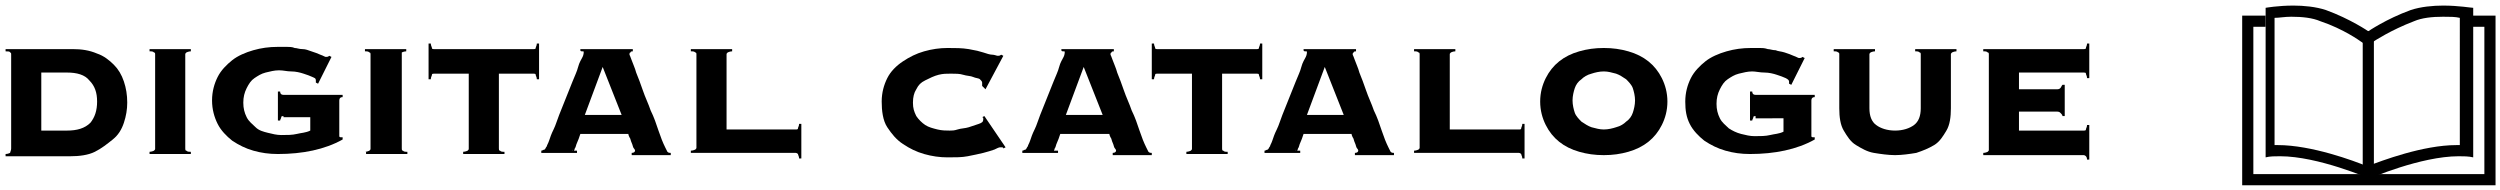
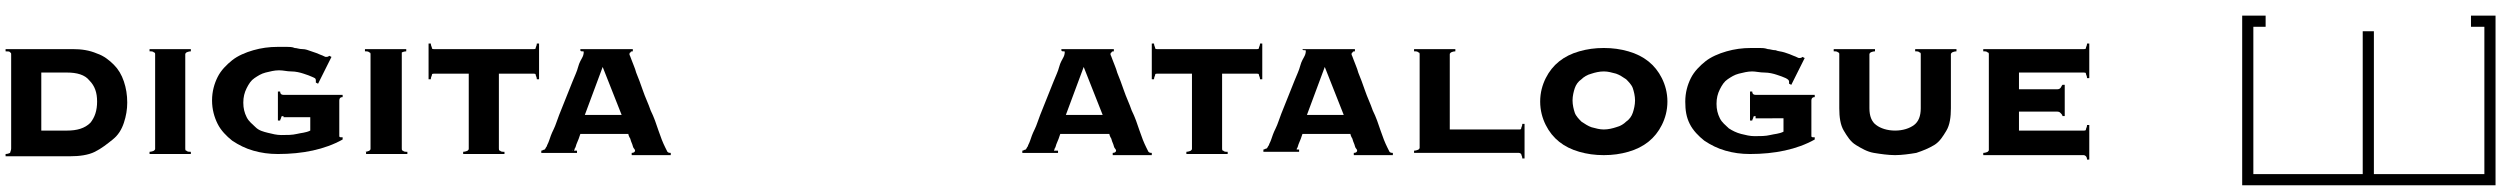
<svg xmlns="http://www.w3.org/2000/svg" version="1.1" id="レイヤー_1" x="0px" y="0px" viewBox="0 0 224 17" style="enable-background:new 0 0 224 17;" xml:space="preserve">
  <g>
    <g>
      <path d="M1,4.9c0-0.1,0-0.2-0.1-0.2C0.9,4.6,0.7,4.6,0.5,4.6V4.4h6c0.8,0,1.5,0.1,2.2,0.4c0.6,0.2,1.1,0.6,1.5,1s0.7,0.9,0.9,1.5    c0.2,0.6,0.3,1.2,0.3,1.9c0,0.6-0.1,1.2-0.3,1.8s-0.5,1.1-1,1.5s-1,0.8-1.6,1.1s-1.4,0.4-2.2,0.4H0.5v-0.2c0.2,0,0.4-0.1,0.4-0.1    C1,13.4,1,13.4,1,13.3V4.9z M6,11.7c0.9,0,1.6-0.2,2.1-0.7c0.4-0.5,0.6-1.1,0.6-1.9S8.5,7.7,8,7.2C7.6,6.7,6.9,6.5,6,6.5H3.7v5.2    H6z" />
      <path d="M13.4,13.6c0.2,0,0.4-0.1,0.4-0.1c0.1-0.1,0.1-0.1,0.1-0.2V4.9c0-0.1,0-0.2-0.1-0.2c-0.1-0.1-0.2-0.1-0.4-0.1V4.4h3.7v0.2    c-0.2,0-0.4,0.1-0.4,0.1c-0.1,0.1-0.1,0.1-0.1,0.2v8.4c0,0.1,0,0.2,0.1,0.2c0.1,0.1,0.2,0.1,0.4,0.1v0.2h-3.7V13.6z" />
      <path d="M25.4,10.4c-0.1,0-0.2,0-0.2,0.1s-0.1,0.2-0.1,0.3h-0.2V8.2h0.2c0,0.2,0.1,0.3,0.3,0.3h5.3v0.2c-0.2,0-0.3,0.1-0.3,0.3v3    c0,0.1,0,0.2,0,0.2c0,0.1,0.1,0.1,0.2,0.1h0.1v0.2c-1.6,0.9-3.6,1.3-5.8,1.3c-0.8,0-1.5-0.1-2.2-0.3c-0.7-0.2-1.3-0.5-1.9-0.9    c-0.5-0.4-1-0.9-1.3-1.5s-0.5-1.3-0.5-2.1s0.2-1.5,0.5-2.1s0.8-1.1,1.3-1.5s1.2-0.7,1.9-0.9s1.4-0.3,2.2-0.3c0.3,0,0.6,0,0.8,0    s0.5,0,0.7,0.1c0.2,0,0.4,0.1,0.7,0.1s0.5,0.1,0.8,0.2c0.3,0.1,0.6,0.2,0.8,0.3c0.3,0.1,0.4,0.2,0.5,0.2c0.1,0,0.2,0,0.3-0.1    l0.2,0.1l-1.2,2.4l-0.2-0.1c0-0.1,0-0.1,0-0.2C28.3,7,28.2,7,28,6.9c-0.2-0.1-0.5-0.2-0.8-0.3c-0.3-0.1-0.7-0.2-1.1-0.2    S25.4,6.3,25,6.3c-0.4,0-0.8,0.1-1.2,0.2c-0.4,0.1-0.7,0.3-1,0.5c-0.3,0.2-0.5,0.5-0.7,0.9c-0.2,0.4-0.3,0.8-0.3,1.3    c0,0.5,0.1,0.9,0.3,1.3c0.2,0.4,0.5,0.6,0.8,0.9s0.7,0.4,1.1,0.5c0.4,0.1,0.8,0.2,1.2,0.2c0.5,0,1,0,1.4-0.1s0.8-0.1,1.2-0.3v-1.2    H25.4z" />
      <path d="M32.7,13.6c0.2,0,0.4-0.1,0.4-0.1c0.1-0.1,0.1-0.1,0.1-0.2V4.9c0-0.1,0-0.2-0.1-0.2c-0.1-0.1-0.2-0.1-0.4-0.1V4.4h3.7v0.2    c-0.2,0-0.4,0.1-0.4,0.1C36,4.7,36,4.8,36,4.9v8.4c0,0.1,0,0.2,0.1,0.2c0.1,0.1,0.2,0.1,0.4,0.1v0.2h-3.7V13.6z" />
      <path d="M41.5,13.6c0.2,0,0.4-0.1,0.4-0.1c0.1-0.1,0.1-0.1,0.1-0.2V6.6h-3.1c-0.1,0-0.2,0-0.2,0.1c0,0.1-0.1,0.2-0.1,0.4h-0.2V3.9    h0.2c0,0.2,0.1,0.3,0.1,0.4c0,0.1,0.1,0.1,0.2,0.1h8.9c0.1,0,0.2,0,0.2-0.1c0-0.1,0.1-0.2,0.1-0.4h0.2v3.2h-0.2    c0-0.2-0.1-0.3-0.1-0.4s-0.1-0.1-0.2-0.1h-3.1v6.7c0,0.1,0,0.2,0.1,0.2c0.1,0.1,0.2,0.1,0.4,0.1v0.2h-3.7V13.6z" />
      <path d="M51.3,13.4c0,0.1,0,0.1,0.1,0.1c0,0,0.1,0,0.3,0v0.2h-3.2v-0.2c0.1,0,0.2-0.1,0.3-0.1c0.1-0.1,0.1-0.2,0.2-0.3    c0-0.1,0.1-0.2,0.2-0.5c0.1-0.3,0.2-0.6,0.4-1c0.2-0.4,0.3-0.8,0.5-1.3c0.2-0.5,0.4-1,0.6-1.5s0.4-1,0.6-1.5    c0.2-0.5,0.4-0.9,0.5-1.3c0.1-0.4,0.3-0.7,0.4-0.9c0.1-0.2,0.1-0.4,0.1-0.4c0-0.1,0-0.1-0.1-0.1c-0.1,0-0.2,0-0.2-0.1V4.4h4.7v0.2    c-0.1,0-0.2,0-0.2,0.1c-0.1,0-0.1,0.1-0.1,0.2c0,0,0.1,0.2,0.2,0.5c0.1,0.3,0.3,0.7,0.4,1.1c0.2,0.5,0.4,1,0.6,1.6    c0.2,0.6,0.5,1.2,0.7,1.8c0.3,0.6,0.5,1.2,0.7,1.8c0.2,0.6,0.4,1.1,0.6,1.5c0.1,0.2,0.2,0.4,0.2,0.4c0.1,0.1,0.2,0.1,0.3,0.1v0.2    h-3.5v-0.2c0.2,0,0.3-0.1,0.3-0.2c0,0,0-0.1-0.1-0.2s-0.1-0.3-0.2-0.5c-0.1-0.2-0.1-0.4-0.2-0.5c-0.1-0.2-0.1-0.3-0.1-0.3h-4.3    c-0.1,0.3-0.2,0.6-0.3,0.8c-0.1,0.2-0.1,0.4-0.2,0.5c0,0.1-0.1,0.2-0.1,0.3S51.3,13.4,51.3,13.4z M55.7,10.3l-1.7-4.3l-1.6,4.3    H55.7z" />
-       <path d="M71.3,11.6c0.1,0,0.2,0,0.2-0.1s0.1-0.2,0.1-0.4h0.2v3.1h-0.2c0-0.2-0.1-0.3-0.1-0.4c0,0-0.1-0.1-0.2-0.1h-9.4v-0.2    c0.2,0,0.4-0.1,0.4-0.1c0.1-0.1,0.1-0.1,0.1-0.2V4.9c0-0.1,0-0.2-0.1-0.2c-0.1-0.1-0.2-0.1-0.4-0.1V4.4h3.7v0.2    c-0.2,0-0.4,0.1-0.4,0.1c-0.1,0.1-0.1,0.1-0.1,0.2v6.7H71.3z" />
-       <path d="M88,7.7c0,0,0-0.1,0-0.1c0,0,0-0.1,0-0.2c0-0.1-0.1-0.2-0.2-0.3S87.4,7,87.2,6.9s-0.6-0.1-0.9-0.2    c-0.3-0.1-0.7-0.1-1.1-0.1c-0.4,0-0.7,0-1.1,0.1S83.3,7,82.9,7.2s-0.6,0.4-0.8,0.8c-0.2,0.3-0.3,0.7-0.3,1.2    c0,0.5,0.1,0.8,0.3,1.2c0.2,0.3,0.5,0.6,0.8,0.8s0.7,0.3,1.1,0.4s0.8,0.1,1.1,0.1c0.2,0,0.4,0,0.7-0.1s0.7-0.1,1-0.2    s0.6-0.2,0.9-0.3c0.3-0.1,0.4-0.2,0.4-0.4c0-0.1,0-0.1,0-0.1c0,0,0-0.1-0.1-0.1l0.2-0.1l1.9,2.8l-0.2,0.1c0-0.1-0.1-0.1-0.1-0.1    s-0.1,0-0.2,0c-0.1,0-0.3,0.1-0.5,0.2c-0.3,0.1-0.6,0.2-1,0.3c-0.4,0.1-0.9,0.2-1.4,0.3c-0.5,0.1-1.1,0.1-1.8,0.1    c-0.7,0-1.4-0.1-2.1-0.3c-0.7-0.2-1.3-0.5-1.9-0.9c-0.6-0.4-1-0.9-1.4-1.5S79,9.9,79,9.1s0.2-1.5,0.5-2.1s0.8-1.1,1.4-1.5    c0.6-0.4,1.2-0.7,1.9-0.9c0.7-0.2,1.4-0.3,2.1-0.3c0.7,0,1.3,0,1.9,0.1s1,0.2,1.3,0.3c0.3,0.1,0.6,0.2,0.8,0.2S89.3,5,89.4,5    c0.1,0,0.2,0,0.3-0.1l0.2,0.1l-1.6,3L88,7.7z" />
      <path d="M94.4,13.4c0,0.1,0,0.1,0.1,0.1c0,0,0.1,0,0.3,0v0.2h-3.2v-0.2c0.1,0,0.2-0.1,0.3-0.1c0.1-0.1,0.1-0.2,0.2-0.3    c0-0.1,0.1-0.2,0.2-0.5c0.1-0.3,0.2-0.6,0.4-1c0.2-0.4,0.3-0.8,0.5-1.3c0.2-0.5,0.4-1,0.6-1.5s0.4-1,0.6-1.5    c0.2-0.5,0.4-0.9,0.5-1.3c0.1-0.4,0.3-0.7,0.4-0.9c0.1-0.2,0.1-0.4,0.1-0.4c0-0.1,0-0.1-0.1-0.1c-0.1,0-0.2,0-0.2-0.1V4.4h4.7v0.2    c-0.1,0-0.2,0-0.2,0.1c-0.1,0-0.1,0.1-0.1,0.2c0,0,0.1,0.2,0.2,0.5c0.1,0.3,0.3,0.7,0.4,1.1c0.2,0.5,0.4,1,0.6,1.6    c0.2,0.6,0.5,1.2,0.7,1.8c0.3,0.6,0.5,1.2,0.7,1.8c0.2,0.6,0.4,1.1,0.6,1.5c0.1,0.2,0.2,0.4,0.2,0.4c0.1,0.1,0.2,0.1,0.3,0.1v0.2    h-3.5v-0.2c0.2,0,0.3-0.1,0.3-0.2c0,0,0-0.1-0.1-0.2s-0.1-0.3-0.2-0.5c-0.1-0.2-0.1-0.4-0.2-0.5c-0.1-0.2-0.1-0.3-0.1-0.3H95    c-0.1,0.3-0.2,0.6-0.3,0.8c-0.1,0.2-0.1,0.4-0.2,0.5c0,0.1-0.1,0.2-0.1,0.3S94.4,13.4,94.4,13.4z M98.8,10.3l-1.7-4.3l-1.6,4.3    H98.8z" />
      <path d="M106.3,13.6c0.2,0,0.4-0.1,0.4-0.1c0.1-0.1,0.1-0.1,0.1-0.2V6.6h-3.1c-0.1,0-0.2,0-0.2,0.1c0,0.1-0.1,0.2-0.1,0.4h-0.2    V3.9h0.2c0,0.2,0.1,0.3,0.1,0.4c0,0.1,0.1,0.1,0.2,0.1h8.9c0.1,0,0.2,0,0.2-0.1c0-0.1,0.1-0.2,0.1-0.4h0.2v3.2h-0.2    c0-0.2-0.1-0.3-0.1-0.4s-0.1-0.1-0.2-0.1h-3.1v6.7c0,0.1,0,0.2,0.1,0.2c0.1,0.1,0.2,0.1,0.4,0.1v0.2h-3.7V13.6z" />
-       <path d="M116.1,13.4c0,0.1,0,0.1,0.1,0.1c0,0,0.1,0,0.3,0v0.2h-3.2v-0.2c0.1,0,0.2-0.1,0.3-0.1c0.1-0.1,0.1-0.2,0.2-0.3    c0-0.1,0.1-0.2,0.2-0.5c0.1-0.3,0.2-0.6,0.4-1c0.2-0.4,0.3-0.8,0.5-1.3c0.2-0.5,0.4-1,0.6-1.5s0.4-1,0.6-1.5    c0.2-0.5,0.4-0.9,0.5-1.3c0.1-0.4,0.3-0.7,0.4-0.9c0.1-0.2,0.1-0.4,0.1-0.4c0-0.1,0-0.1-0.1-0.1c-0.1,0-0.2,0-0.2-0.1V4.4h4.7v0.2    c-0.1,0-0.2,0-0.2,0.1c-0.1,0-0.1,0.1-0.1,0.2c0,0,0.1,0.2,0.2,0.5c0.1,0.3,0.3,0.7,0.4,1.1c0.2,0.5,0.4,1,0.6,1.6    c0.2,0.6,0.5,1.2,0.7,1.8c0.3,0.6,0.5,1.2,0.7,1.8c0.2,0.6,0.4,1.1,0.6,1.5c0.1,0.2,0.2,0.4,0.2,0.4c0.1,0.1,0.2,0.1,0.3,0.1v0.2    h-3.5v-0.2c0.2,0,0.3-0.1,0.3-0.2c0,0,0-0.1-0.1-0.2s-0.1-0.3-0.2-0.5c-0.1-0.2-0.1-0.4-0.2-0.5c-0.1-0.2-0.1-0.3-0.1-0.3h-4.3    c-0.1,0.3-0.2,0.6-0.3,0.8c-0.1,0.2-0.1,0.4-0.2,0.5c0,0.1-0.1,0.2-0.1,0.3S116.1,13.4,116.1,13.4z M120.4,10.3l-1.7-4.3l-1.6,4.3    H120.4z" />
+       <path d="M116.1,13.4c0,0,0.1,0,0.3,0v0.2h-3.2v-0.2c0.1,0,0.2-0.1,0.3-0.1c0.1-0.1,0.1-0.2,0.2-0.3    c0-0.1,0.1-0.2,0.2-0.5c0.1-0.3,0.2-0.6,0.4-1c0.2-0.4,0.3-0.8,0.5-1.3c0.2-0.5,0.4-1,0.6-1.5s0.4-1,0.6-1.5    c0.2-0.5,0.4-0.9,0.5-1.3c0.1-0.4,0.3-0.7,0.4-0.9c0.1-0.2,0.1-0.4,0.1-0.4c0-0.1,0-0.1-0.1-0.1c-0.1,0-0.2,0-0.2-0.1V4.4h4.7v0.2    c-0.1,0-0.2,0-0.2,0.1c-0.1,0-0.1,0.1-0.1,0.2c0,0,0.1,0.2,0.2,0.5c0.1,0.3,0.3,0.7,0.4,1.1c0.2,0.5,0.4,1,0.6,1.6    c0.2,0.6,0.5,1.2,0.7,1.8c0.3,0.6,0.5,1.2,0.7,1.8c0.2,0.6,0.4,1.1,0.6,1.5c0.1,0.2,0.2,0.4,0.2,0.4c0.1,0.1,0.2,0.1,0.3,0.1v0.2    h-3.5v-0.2c0.2,0,0.3-0.1,0.3-0.2c0,0,0-0.1-0.1-0.2s-0.1-0.3-0.2-0.5c-0.1-0.2-0.1-0.4-0.2-0.5c-0.1-0.2-0.1-0.3-0.1-0.3h-4.3    c-0.1,0.3-0.2,0.6-0.3,0.8c-0.1,0.2-0.1,0.4-0.2,0.5c0,0.1-0.1,0.2-0.1,0.3S116.1,13.4,116.1,13.4z M120.4,10.3l-1.7-4.3l-1.6,4.3    H120.4z" />
      <path d="M136.1,11.6c0.1,0,0.2,0,0.2-0.1c0-0.1,0.1-0.2,0.1-0.4h0.2v3.1h-0.2c0-0.2-0.1-0.3-0.1-0.4c0,0-0.1-0.1-0.2-0.1h-9.4    v-0.2c0.2,0,0.4-0.1,0.4-0.1c0.1-0.1,0.1-0.1,0.1-0.2V4.9c0-0.1,0-0.2-0.1-0.2c-0.1-0.1-0.2-0.1-0.4-0.1V4.4h3.7v0.2    c-0.2,0-0.4,0.1-0.4,0.1c-0.1,0.1-0.1,0.1-0.1,0.2v6.7H136.1z" />
      <path d="M143.7,4.3c0.8,0,1.5,0.1,2.2,0.3c0.7,0.2,1.3,0.5,1.8,0.9c0.5,0.4,0.9,0.9,1.2,1.5s0.5,1.3,0.5,2.1    c0,0.8-0.2,1.5-0.5,2.1s-0.7,1.1-1.2,1.5c-0.5,0.4-1.1,0.7-1.8,0.9s-1.4,0.3-2.2,0.3c-0.8,0-1.5-0.1-2.2-0.3s-1.3-0.5-1.8-0.9    s-0.9-0.9-1.2-1.5s-0.5-1.3-0.5-2.1c0-0.8,0.2-1.5,0.5-2.1s0.7-1.1,1.2-1.5s1.1-0.7,1.8-0.9C142.2,4.4,142.9,4.3,143.7,4.3z     M143.7,6.4c-0.4,0-0.8,0.1-1.1,0.2c-0.4,0.1-0.7,0.3-0.9,0.5c-0.3,0.2-0.5,0.5-0.6,0.8s-0.2,0.7-0.2,1.1s0.1,0.8,0.2,1.1    s0.4,0.6,0.6,0.8c0.3,0.2,0.6,0.4,0.9,0.5c0.4,0.1,0.7,0.2,1.1,0.2c0.4,0,0.8-0.1,1.1-0.2c0.4-0.1,0.7-0.3,0.9-0.5    c0.3-0.2,0.5-0.5,0.6-0.8s0.2-0.7,0.2-1.1s-0.1-0.8-0.2-1.1s-0.4-0.6-0.6-0.8c-0.3-0.2-0.6-0.4-0.9-0.5    C144.4,6.5,144.1,6.4,143.7,6.4z" />
      <path d="M157.3,10.4c-0.1,0-0.2,0-0.2,0.1s-0.1,0.2-0.1,0.3h-0.2V8.2h0.2c0,0.2,0.1,0.3,0.3,0.3h5.3v0.2c-0.2,0-0.3,0.1-0.3,0.3v3    c0,0.1,0,0.2,0,0.2c0,0.1,0.1,0.1,0.2,0.1h0.1v0.2c-1.6,0.9-3.6,1.3-5.8,1.3c-0.8,0-1.5-0.1-2.2-0.3c-0.7-0.2-1.3-0.5-1.9-0.9    c-0.5-0.4-1-0.9-1.3-1.5S151,9.9,151,9.1s0.2-1.5,0.5-2.1s0.8-1.1,1.3-1.5s1.2-0.7,1.9-0.9s1.4-0.3,2.2-0.3c0.3,0,0.6,0,0.8,0    c0.2,0,0.4,0,0.7,0.1c0.2,0,0.4,0.1,0.7,0.1c0.2,0.1,0.5,0.1,0.8,0.2c0.3,0.1,0.6,0.2,0.8,0.3c0.3,0.1,0.4,0.2,0.5,0.2    c0.1,0,0.2,0,0.3-0.1l0.2,0.1l-1.2,2.4l-0.2-0.1c0-0.1,0-0.1,0-0.2c0-0.1-0.1-0.2-0.3-0.3c-0.2-0.1-0.5-0.2-0.8-0.3    c-0.3-0.1-0.7-0.2-1.1-0.2s-0.8-0.1-1.1-0.1c-0.4,0-0.8,0.1-1.2,0.2c-0.4,0.1-0.7,0.3-1,0.5c-0.3,0.2-0.5,0.5-0.7,0.9    c-0.2,0.4-0.3,0.8-0.3,1.3c0,0.5,0.1,0.9,0.3,1.3s0.5,0.6,0.8,0.9c0.3,0.2,0.7,0.4,1.1,0.5s0.8,0.2,1.2,0.2c0.5,0,1,0,1.4-0.1    c0.4-0.1,0.8-0.1,1.2-0.3v-1.2H157.3z" />
      <path d="M172.1,4.9c0-0.1,0-0.2-0.1-0.2c-0.1-0.1-0.2-0.1-0.4-0.1V4.4h3.7v0.2c-0.2,0-0.4,0.1-0.4,0.1c-0.1,0.1-0.1,0.1-0.1,0.2    v4.8c0,0.8-0.1,1.5-0.4,2c-0.3,0.5-0.6,1-1.1,1.3c-0.5,0.3-1,0.5-1.6,0.7c-0.6,0.1-1.3,0.2-1.9,0.2s-1.3-0.1-1.9-0.2    c-0.6-0.1-1.1-0.4-1.6-0.7c-0.5-0.3-0.8-0.8-1.1-1.3c-0.3-0.5-0.4-1.2-0.4-2V4.9c0-0.1,0-0.2-0.1-0.2c-0.1-0.1-0.2-0.1-0.4-0.1    V4.4h3.7v0.2c-0.2,0-0.4,0.1-0.4,0.1c-0.1,0.1-0.1,0.1-0.1,0.2v4.8c0,0.7,0.2,1.2,0.6,1.5c0.4,0.3,1,0.5,1.7,0.5s1.3-0.2,1.7-0.5    c0.4-0.3,0.6-0.8,0.6-1.5V4.9z" />
      <path d="M184.8,10.4c0-0.1-0.1-0.2-0.2-0.3c-0.1-0.1-0.2-0.1-0.4-0.1h-3.3v1.7h5.8c0.1,0,0.2,0,0.2-0.1c0-0.1,0.1-0.2,0.1-0.4h0.2    v3.1H187c0-0.2-0.1-0.3-0.1-0.3c0,0-0.1-0.1-0.2-0.1h-9v-0.2c0.2,0,0.4-0.1,0.4-0.1c0.1-0.1,0.1-0.1,0.1-0.2V4.9    c0-0.1,0-0.2-0.1-0.2c-0.1-0.1-0.2-0.1-0.4-0.1V4.4h9c0.1,0,0.2,0,0.2-0.1c0-0.1,0.1-0.2,0.1-0.4h0.2V7H187c0-0.2-0.1-0.3-0.1-0.4    c0-0.1-0.1-0.1-0.2-0.1h-5.8V8h3.3c0.2,0,0.3,0,0.4-0.1c0.1-0.1,0.1-0.2,0.2-0.3h0.2v2.8H184.8z" />
    </g>
  </g>
  <g>
    <g>
-       <path d="M218.9,1.5c0.6,0,1.1,0,1.5,0.1V13c-0.1,0-0.2,0-0.3,0c-3,0-6.7,1.4-8,1.9c-1.2-0.5-5-1.9-8-1.9c-0.1,0-0.2,0-0.3,0V1.6    c0.4,0,0.9-0.1,1.5-0.1c1,0,1.9,0.1,2.6,0.4c2.1,0.7,3.6,1.8,3.6,1.8l0.6,0.4l0.6-0.4c0,0,1.5-1,3.6-1.8    C217,1.6,217.9,1.5,218.9,1.5 M218.9,0.5c-0.9,0-2,0.1-2.9,0.4c-2.2,0.8-3.8,1.9-3.8,1.9s-1.6-1.1-3.8-1.9c-0.9-0.3-2-0.4-2.9-0.4    c-1.4,0-2.5,0.2-2.5,0.2v13.4c0.4-0.1,0.8-0.1,1.3-0.1c3.4,0,8,2,8,2s4.6-2,8-2c0.4,0,0.9,0,1.3,0.1V0.7    C221.4,0.7,220.3,0.5,218.9,0.5L218.9,0.5z" />
      <polygon points="223.6,16.6 200.9,16.6 200.9,1.4 203,1.4 203,2.4 201.9,2.4 201.9,15.6 222.6,15.6 222.6,2.4 221.4,2.4     221.4,1.4 223.6,1.4   " />
      <rect x="211.7" y="2.8" width="1" height="13.2" />
    </g>
  </g>
</svg>